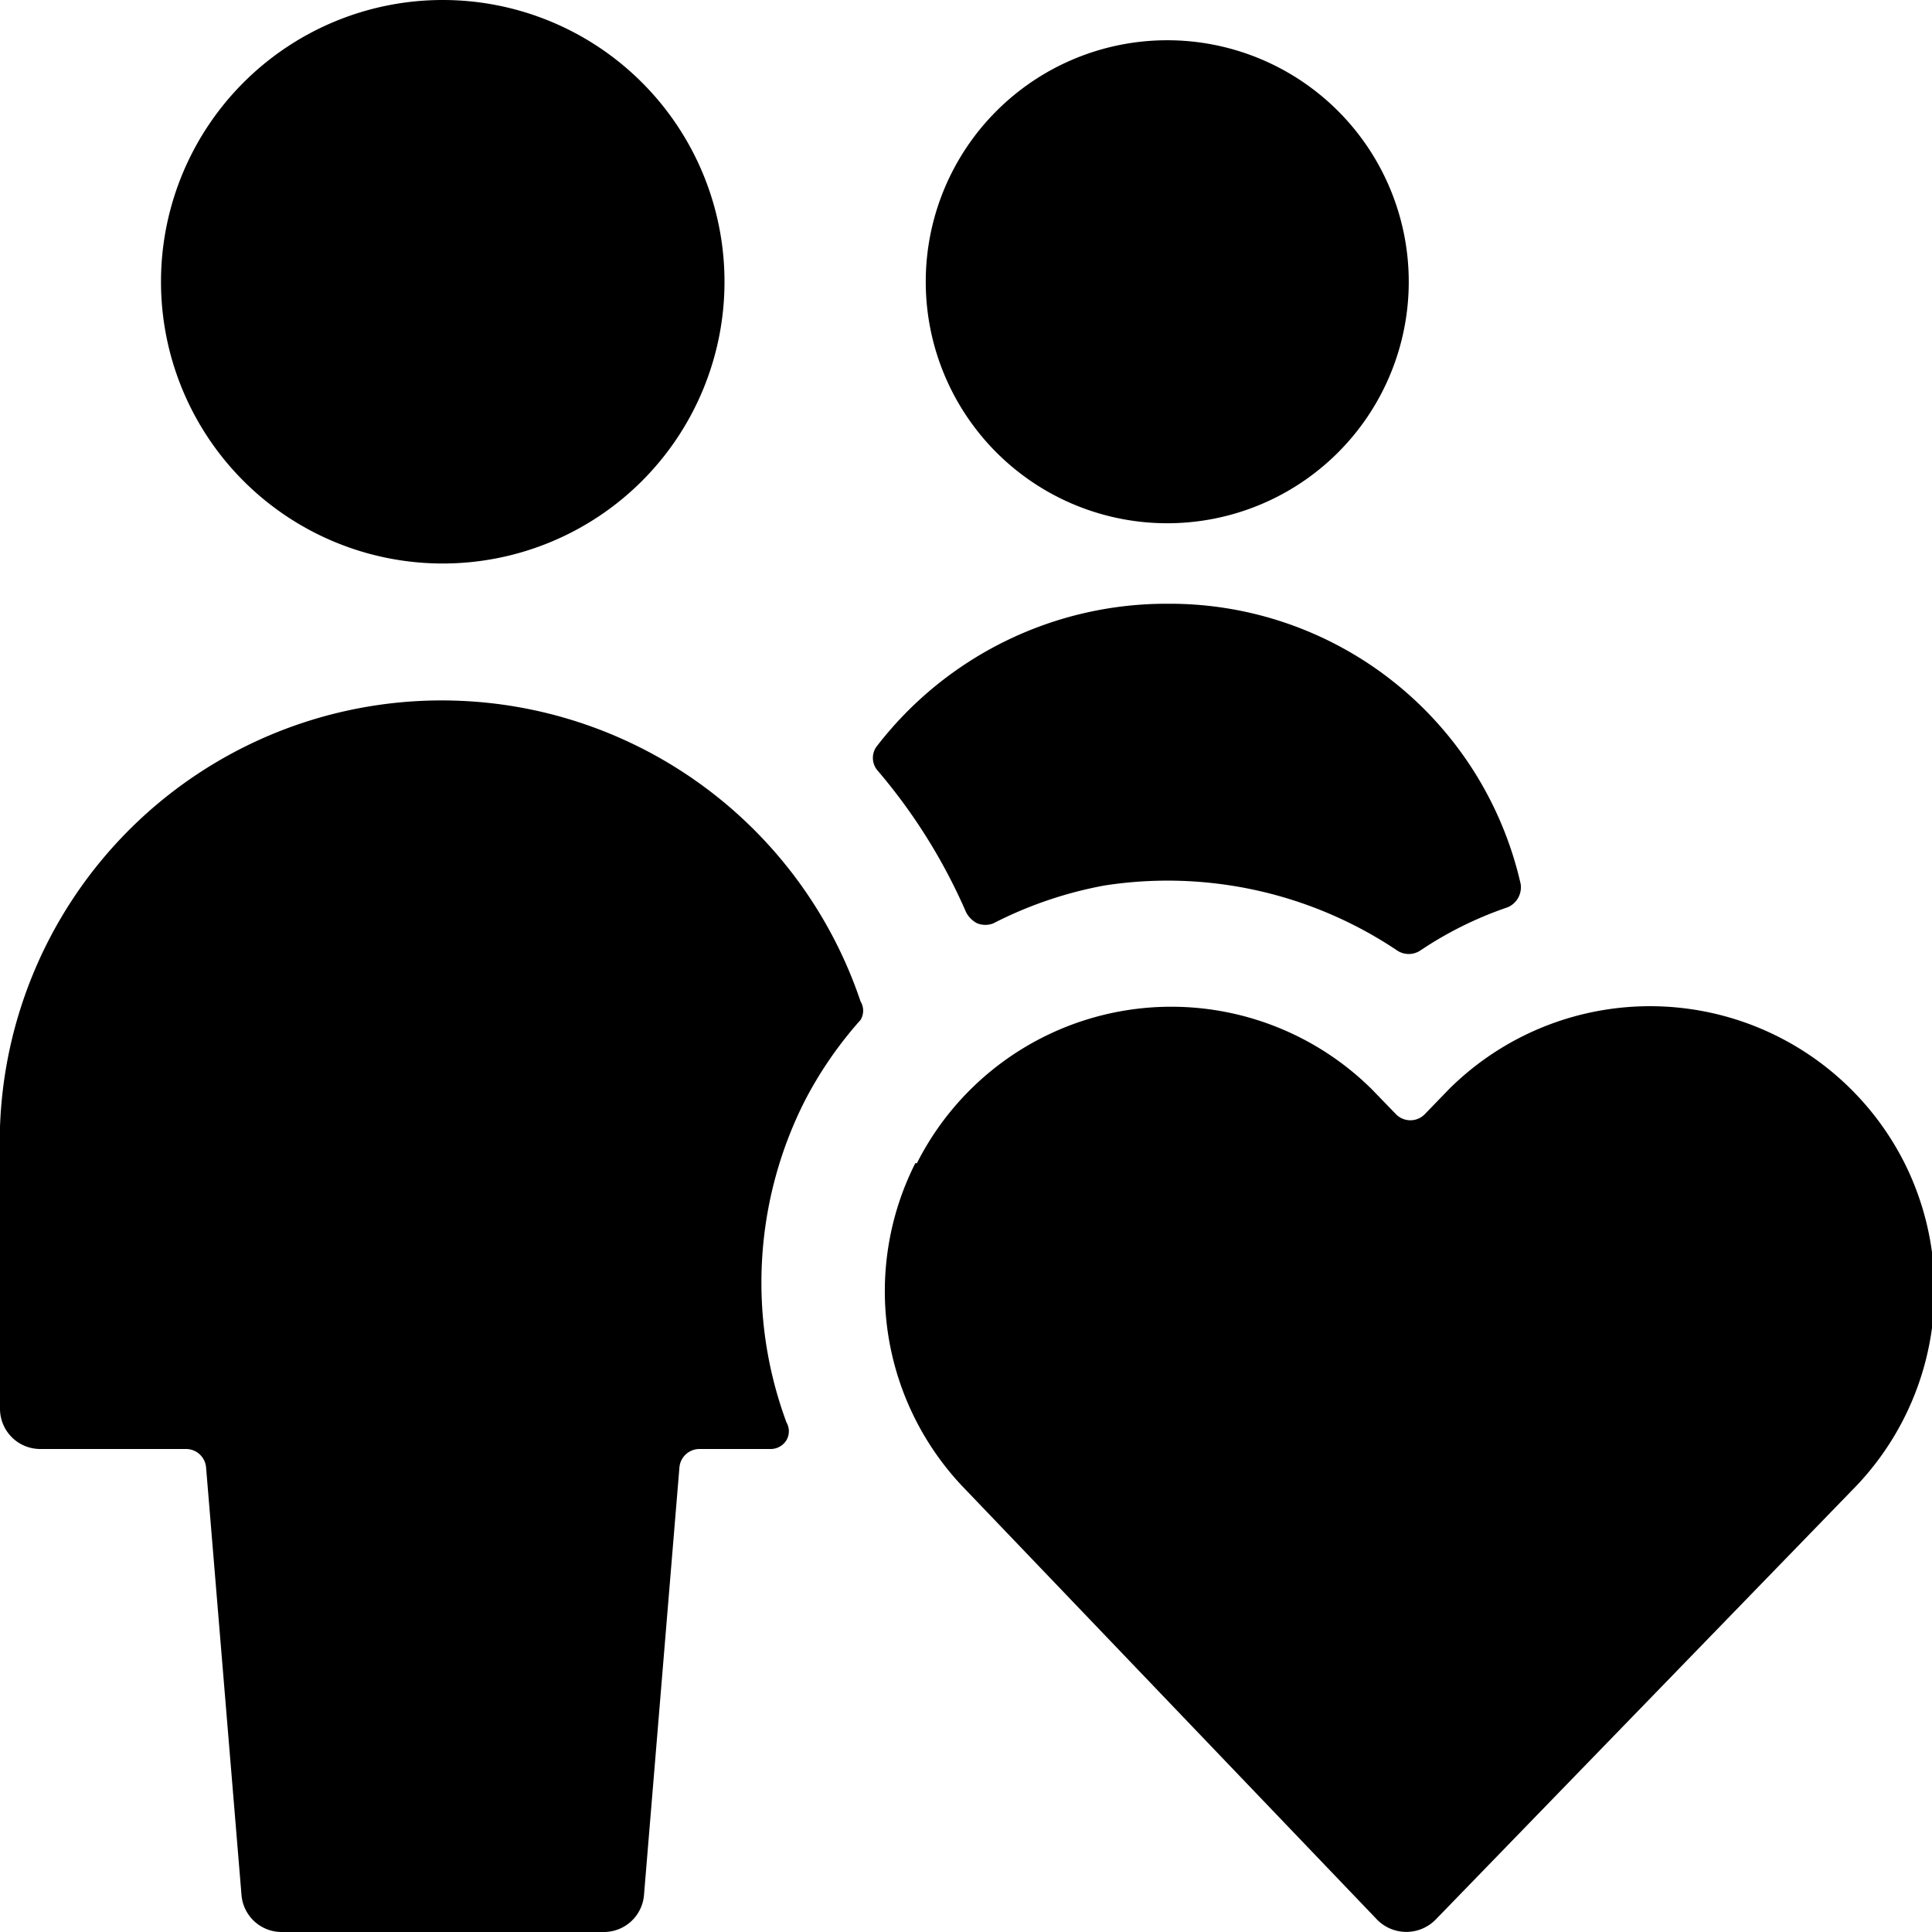
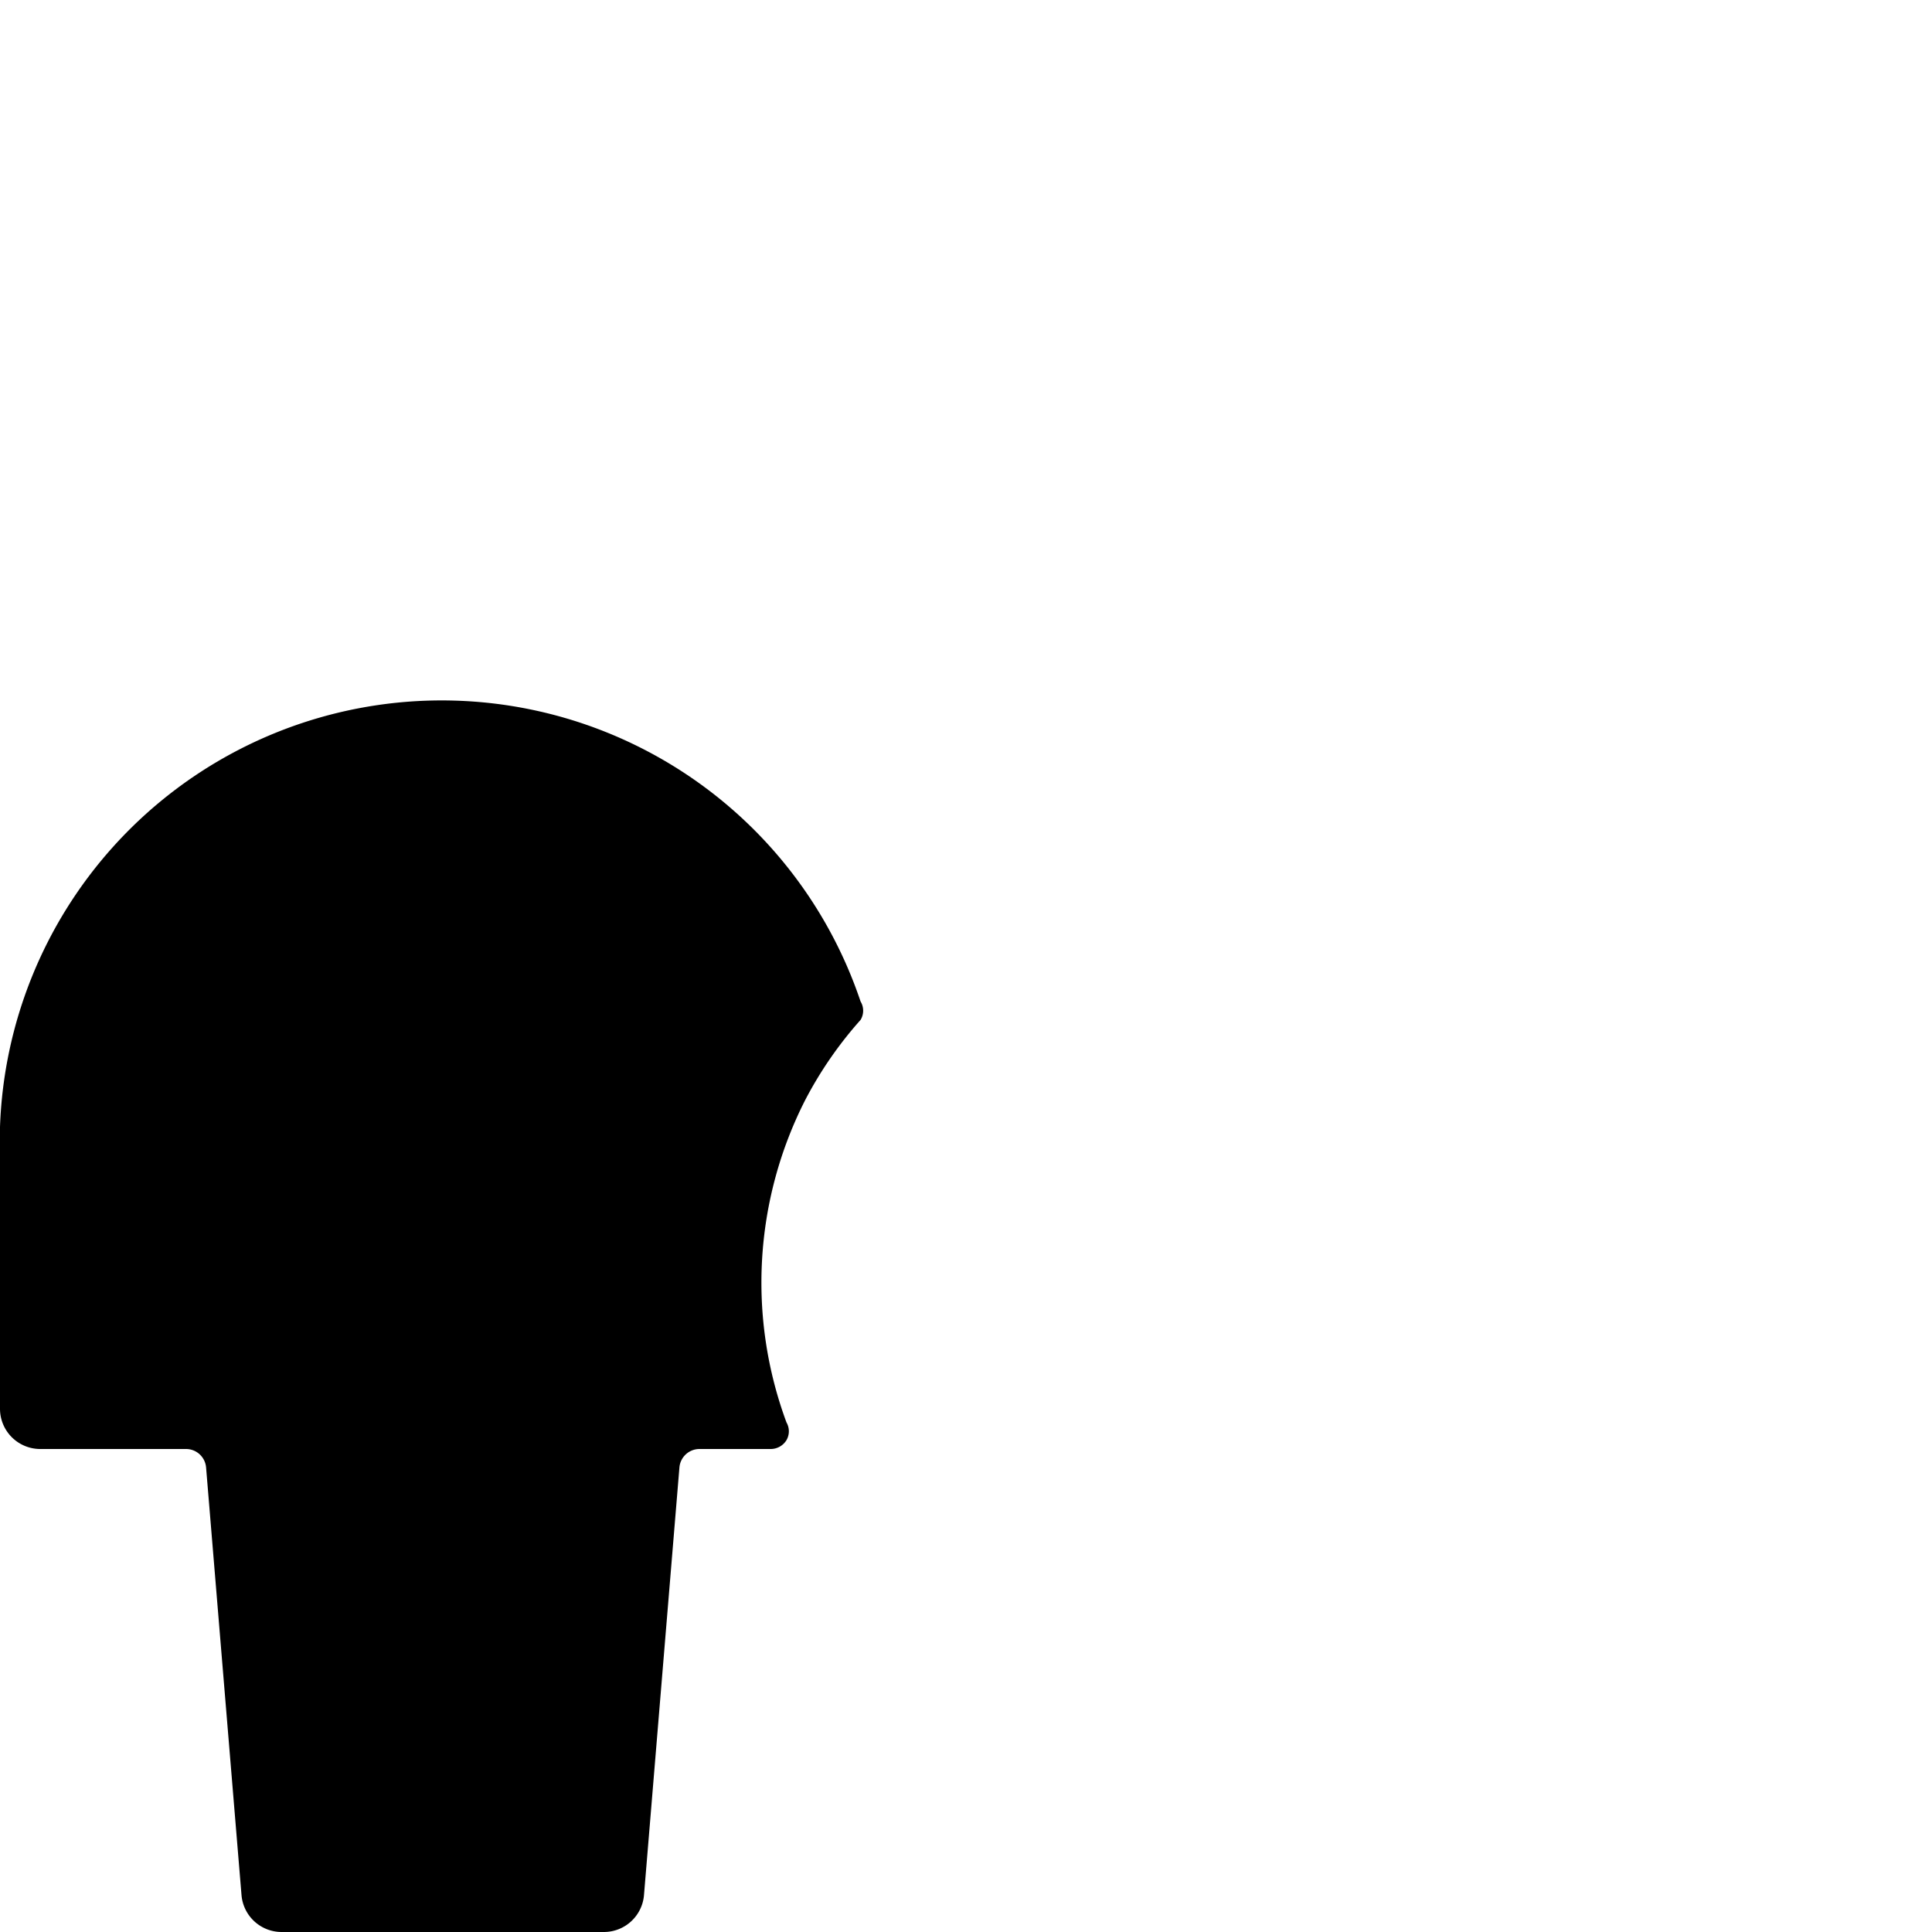
<svg xmlns="http://www.w3.org/2000/svg" viewBox="0 0 24 24" id="Multiple-Actions-Heart--Streamline-Ultimate" height="24" width="24">
  <desc>Multiple Actions Heart Streamline Icon: https://streamlinehq.com</desc>
  <g>
-     <path d="M11.5 3.5a3 3 0 1 0 6 0 3 3 0 1 0 -6 0" fill="currentColor" stroke-width="1" />
-     <path d="M12 11.33a0.32 0.32 0 0 0 0.14 0.14 0.27 0.27 0 0 0 0.2 0 5 5 0 0 1 1.38 -0.47 5.12 5.12 0 0 1 3.64 0.81 0.26 0.26 0 0 0 0.28 0 4.61 4.61 0 0 1 1.09 -0.54 0.27 0.27 0 0 0 0.16 -0.29A4.47 4.47 0 0 0 14.5 7.5a4.54 4.54 0 0 0 -3.6 1.76 0.24 0.24 0 0 0 0 0.31 7 7 0 0 1 1.1 1.76Z" fill="currentColor" stroke-width="1" />
    <path d="M0.5 18h1.81a0.25 0.25 0 0 1 0.25 0.23L3 23.54a0.5 0.5 0 0 0 0.5 0.46h4a0.5 0.5 0 0 0 0.5 -0.46l0.44 -5.31a0.25 0.25 0 0 1 0.25 -0.23h0.88a0.23 0.23 0 0 0 0.2 -0.11 0.22 0.22 0 0 0 0 -0.22 5 5 0 0 1 0.23 -4 4.88 4.88 0 0 1 0.69 -1 0.22 0.22 0 0 0 0 -0.23A5.49 5.49 0 0 0 0 14v3.5a0.5 0.5 0 0 0 0.5 0.5Z" fill="currentColor" stroke-width="1" />
-     <path d="M2 3.5a3.5 3.5 0 1 0 7 0 3.5 3.5 0 1 0 -7 0" fill="currentColor" stroke-width="1" />
-     <path d="M11.37 14.45a3.53 3.53 0 0 0 0.63 4.06l5.11 5.34a0.51 0.51 0 0 0 0.72 0L23 18.52a3.53 3.53 0 0 0 0.66 -4.07 3.54 3.54 0 0 0 -5.66 -0.92l-0.3 0.31a0.25 0.25 0 0 1 -0.36 0l-0.3 -0.31a3.54 3.54 0 0 0 -5.65 0.92Z" fill="currentColor" stroke-width="1" />
  </g>
</svg>